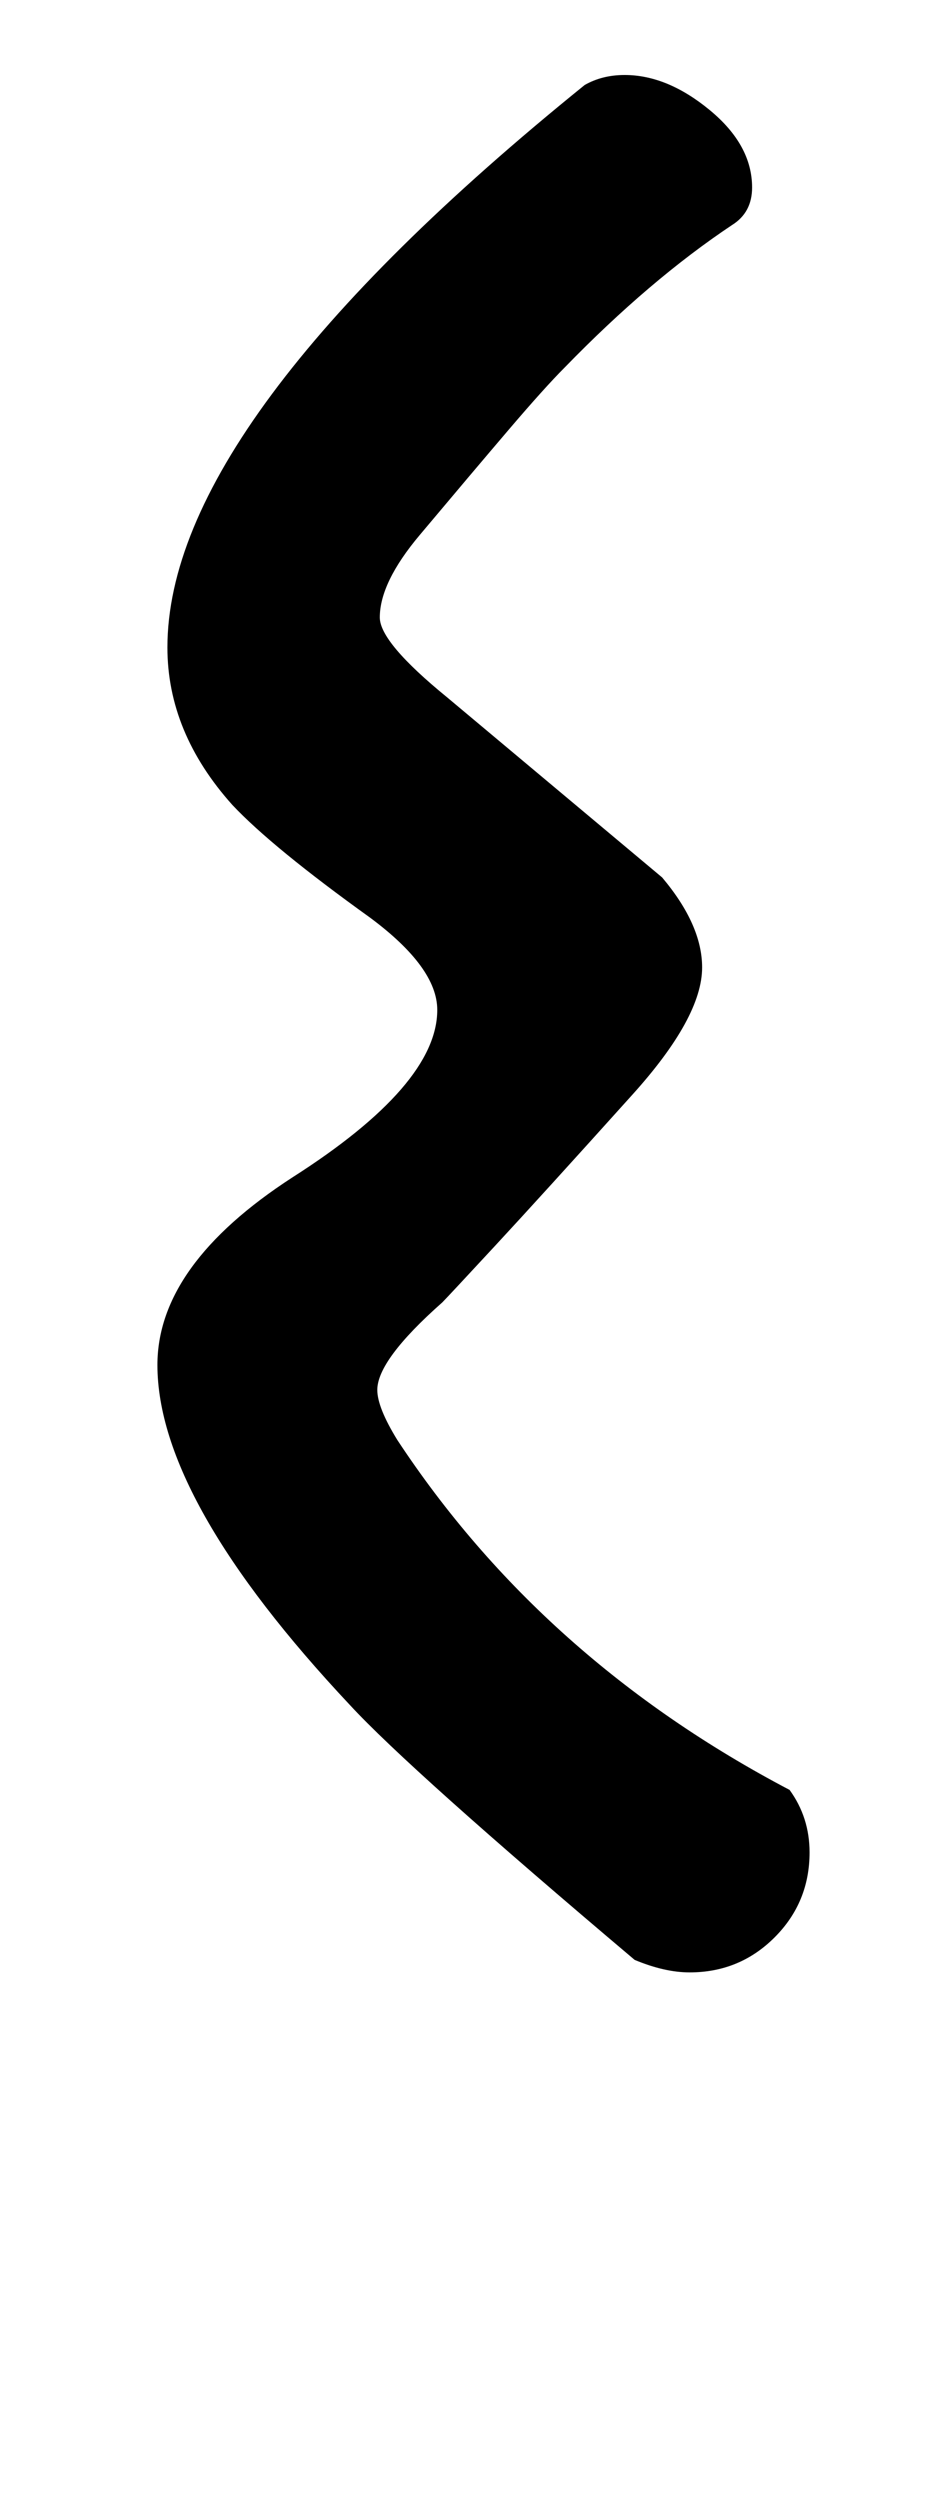
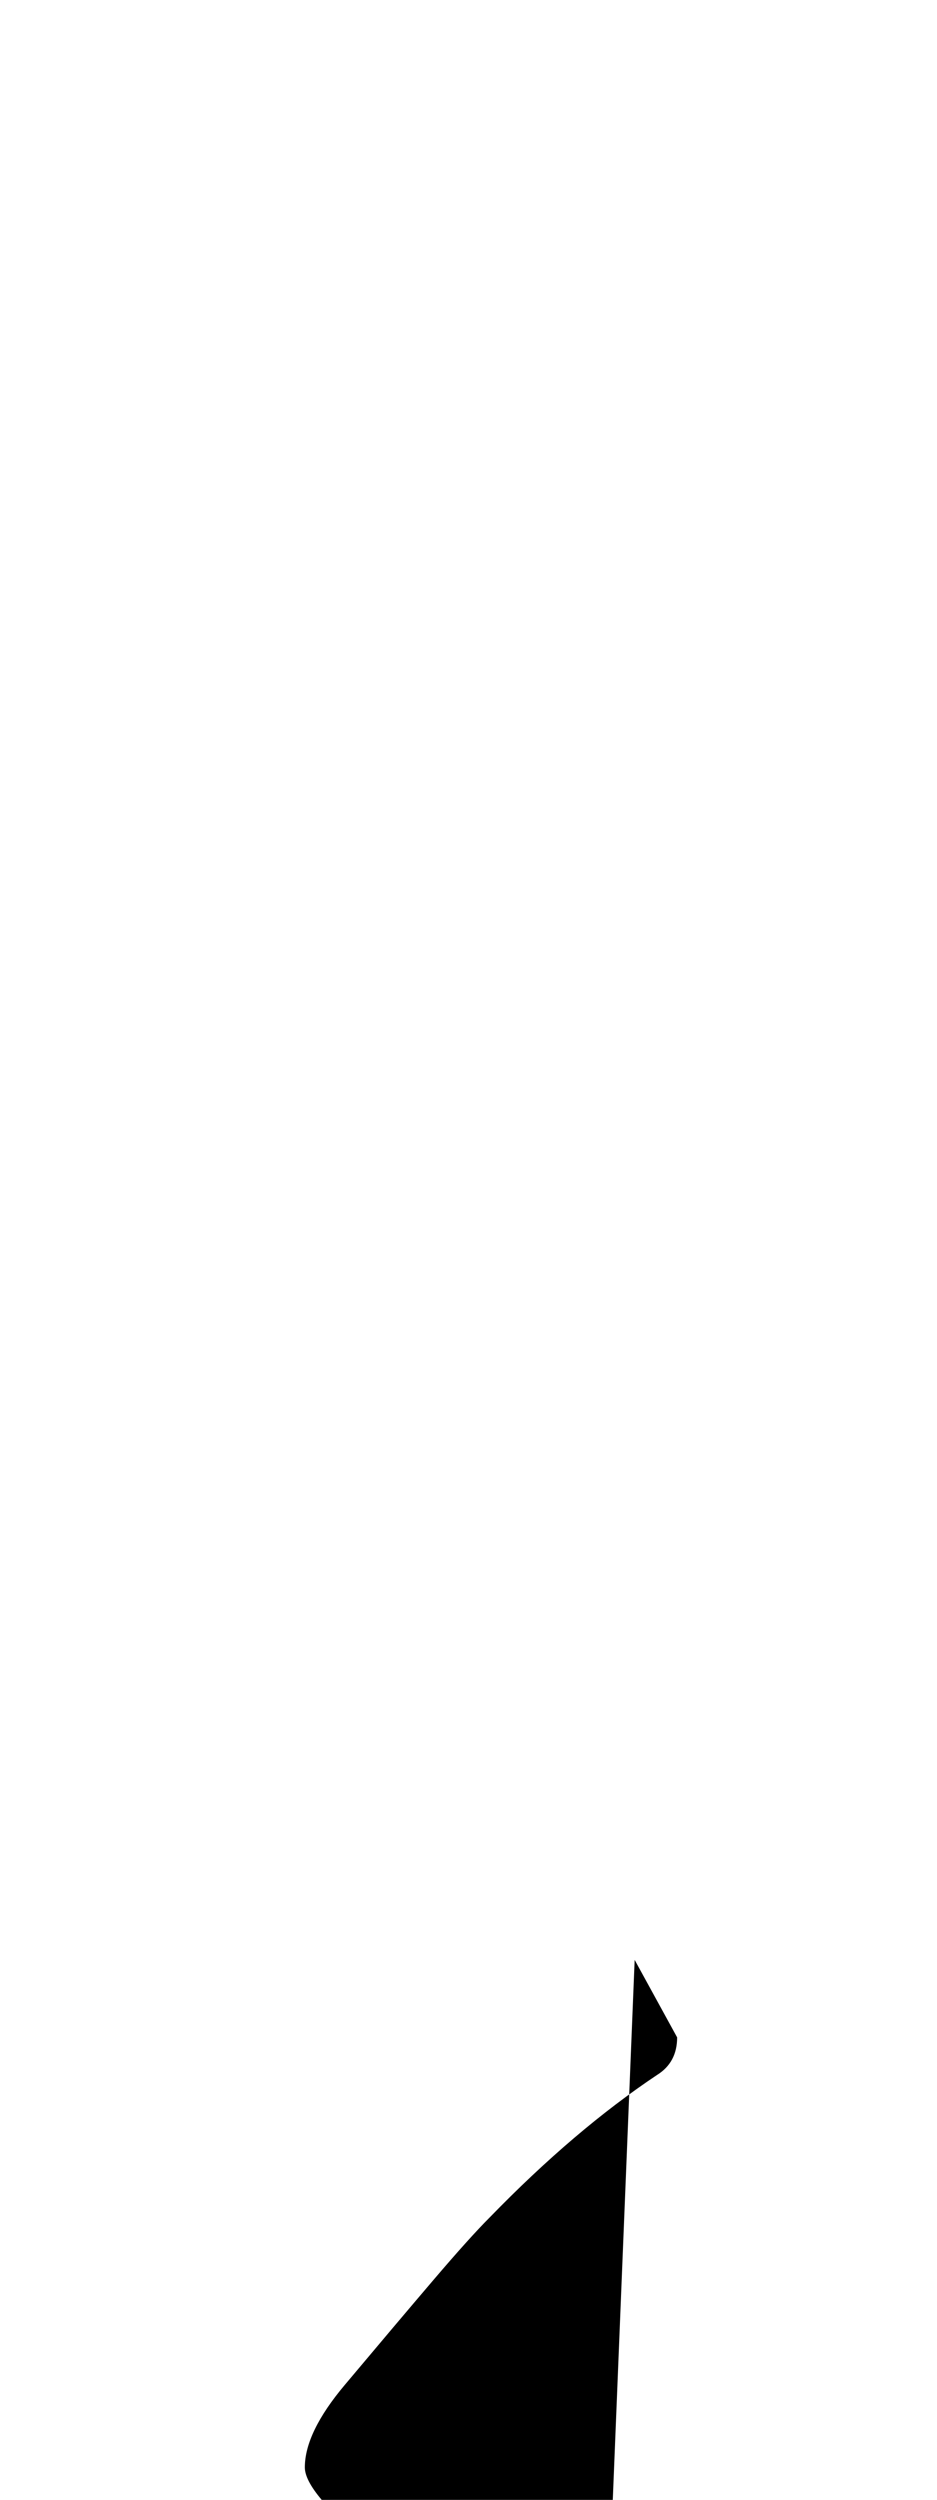
<svg xmlns="http://www.w3.org/2000/svg" version="1.1" width="12" height="32" viewBox="0 0 12 32">
  <title>i</title>
-   <path d="M8.128 25.088q-2.88-2.432-3.648-3.264-2.464-2.624-2.464-4.352 0-1.28 1.728-2.4 1.856-1.184 1.856-2.144 0-0.544-0.864-1.184-1.248-0.896-1.76-1.44-0.832-0.928-0.832-2.016 0-2.88 5.344-7.2 0.224-0.128 0.512-0.128 0.544 0 1.088 0.448t0.544 0.992q0 0.32-0.256 0.48-1.056 0.704-2.144 1.824-0.256 0.256-0.72 0.8t-1.136 1.344q-0.512 0.608-0.512 1.056 0 0.32 0.864 1.024l2.752 2.304q0.512 0.608 0.512 1.152 0 0.64-0.896 1.632-1.152 1.28-1.76 1.936t-0.672 0.72q-0.832 0.736-0.832 1.12 0 0.224 0.256 0.64 1.856 2.816 5.024 4.48 0.256 0.352 0.256 0.8 0 0.64-0.448 1.088t-1.088 0.448q-0.32 0-0.704-0.16z" />
+   <path d="M8.128 25.088t0.544 0.992q0 0.32-0.256 0.48-1.056 0.704-2.144 1.824-0.256 0.256-0.72 0.8t-1.136 1.344q-0.512 0.608-0.512 1.056 0 0.32 0.864 1.024l2.752 2.304q0.512 0.608 0.512 1.152 0 0.64-0.896 1.632-1.152 1.28-1.76 1.936t-0.672 0.72q-0.832 0.736-0.832 1.12 0 0.224 0.256 0.64 1.856 2.816 5.024 4.48 0.256 0.352 0.256 0.8 0 0.64-0.448 1.088t-1.088 0.448q-0.32 0-0.704-0.16z" />
</svg>